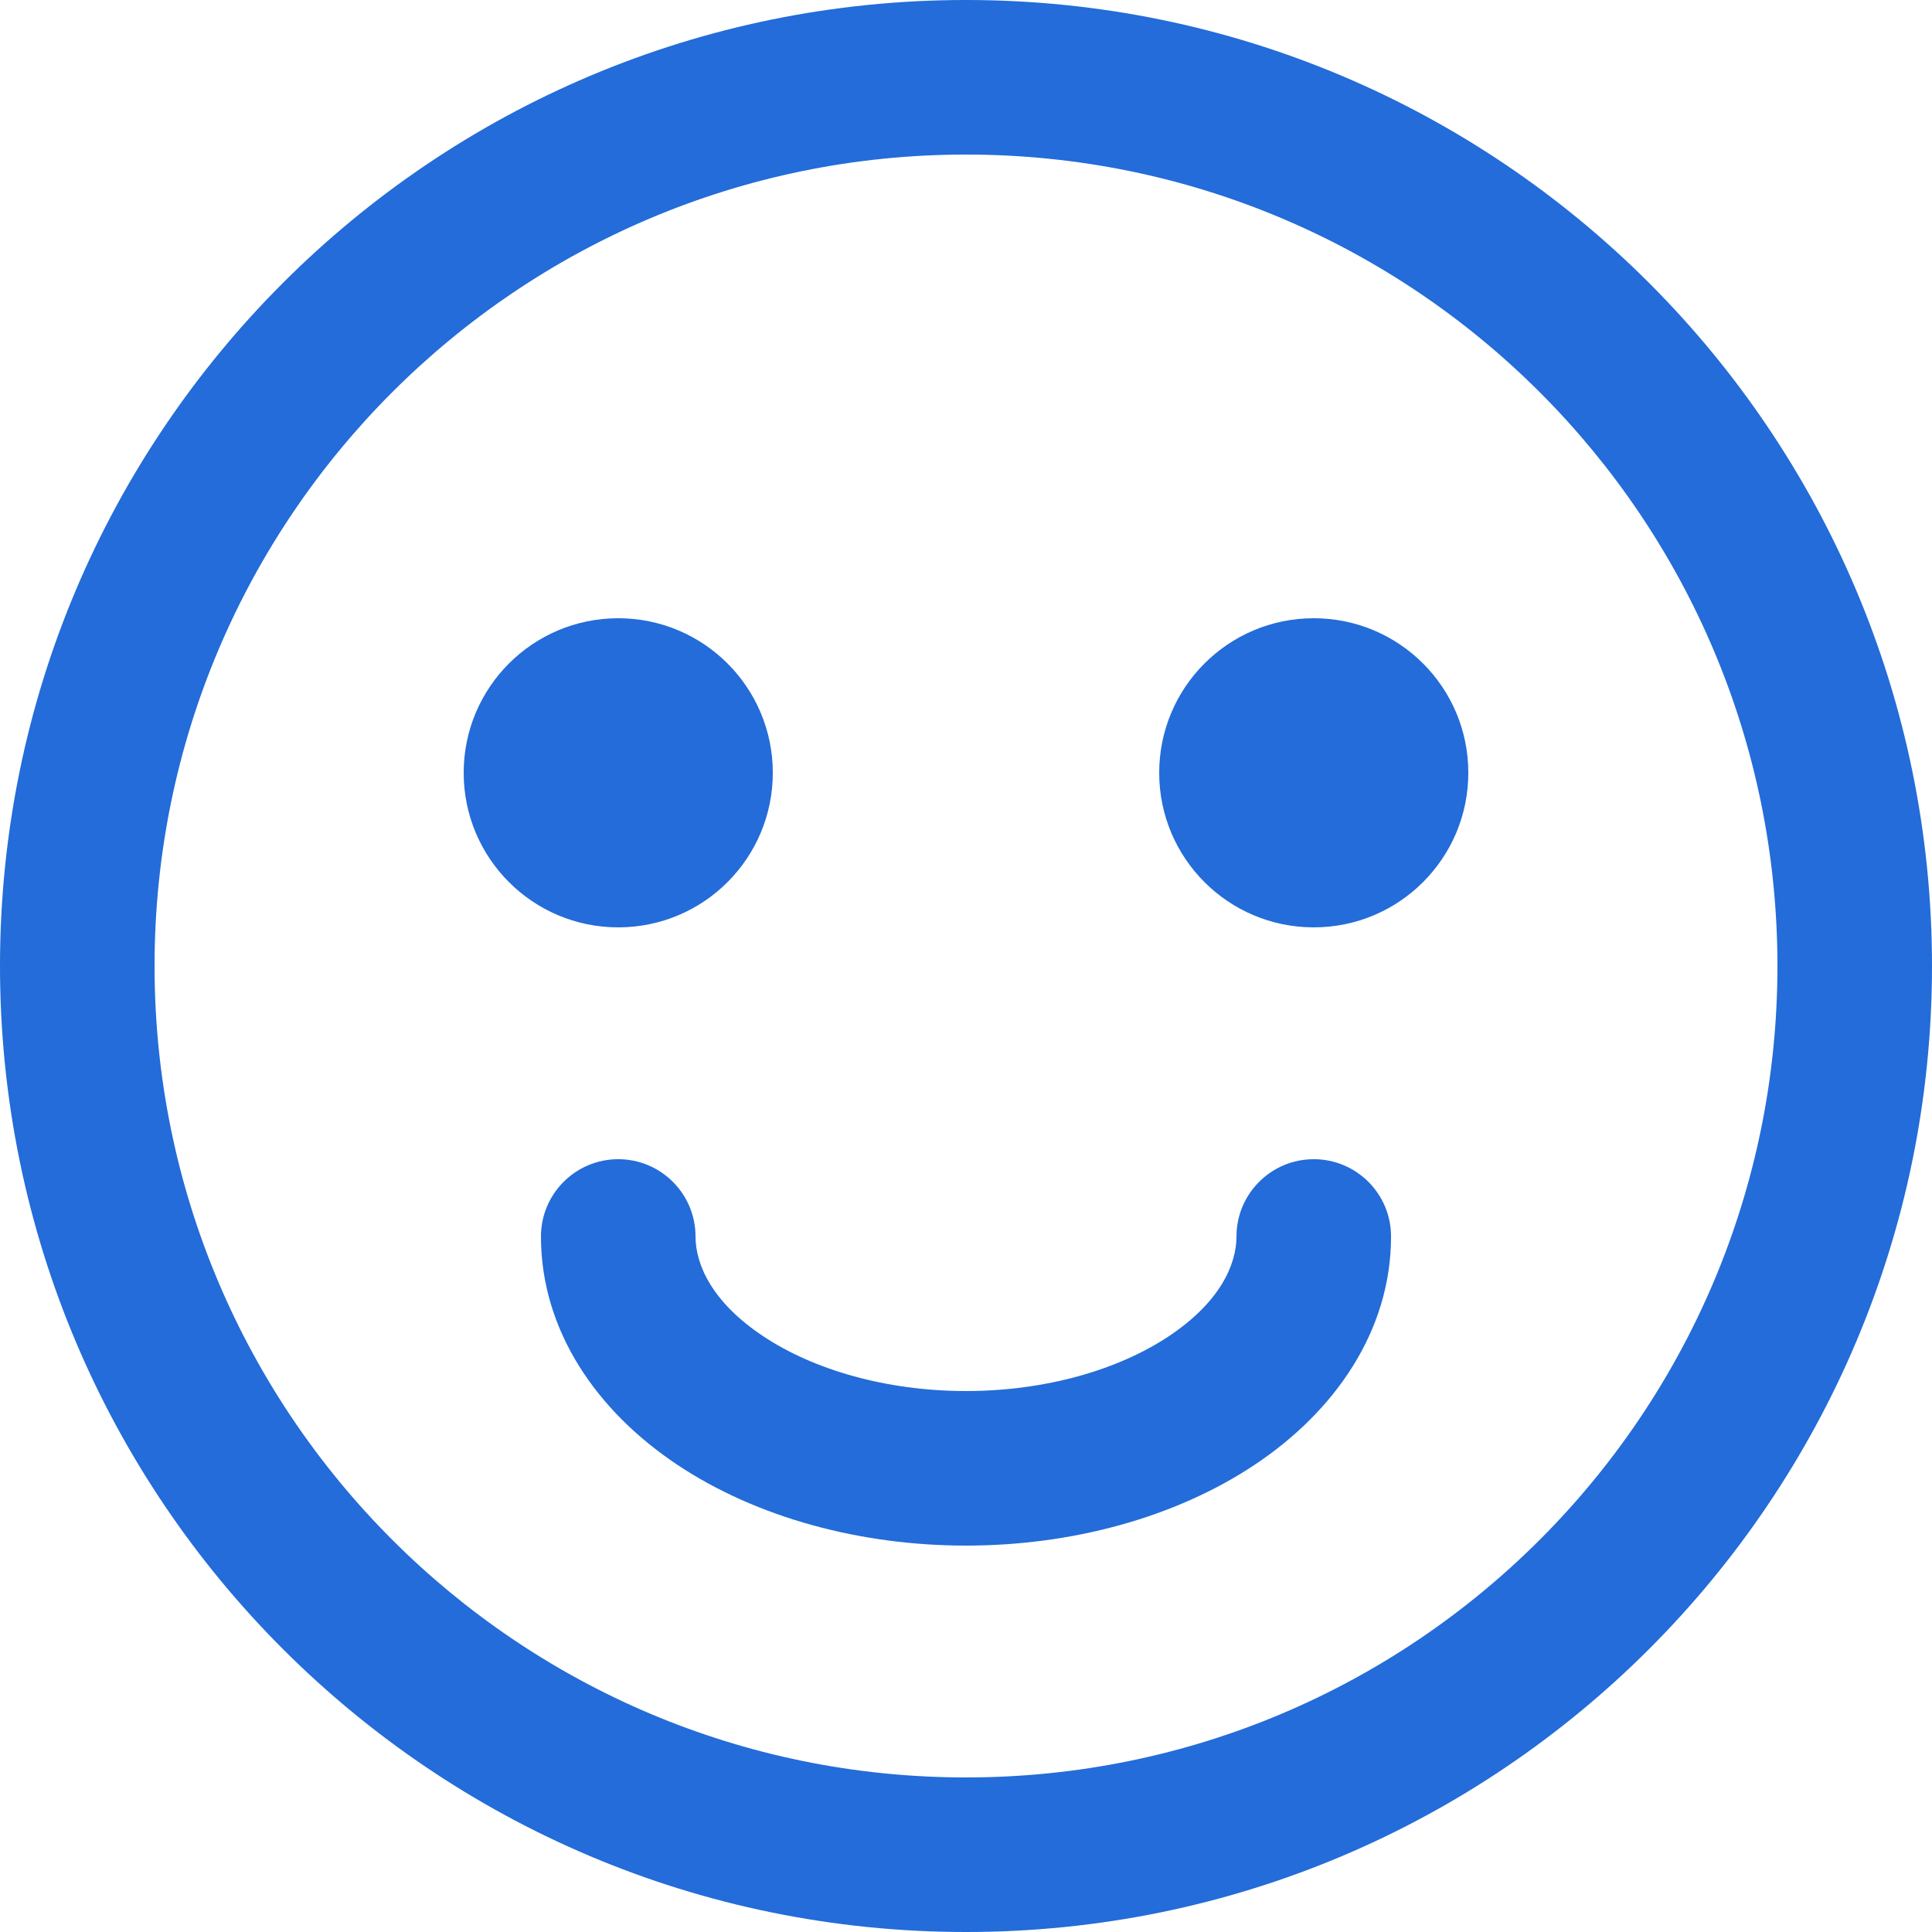
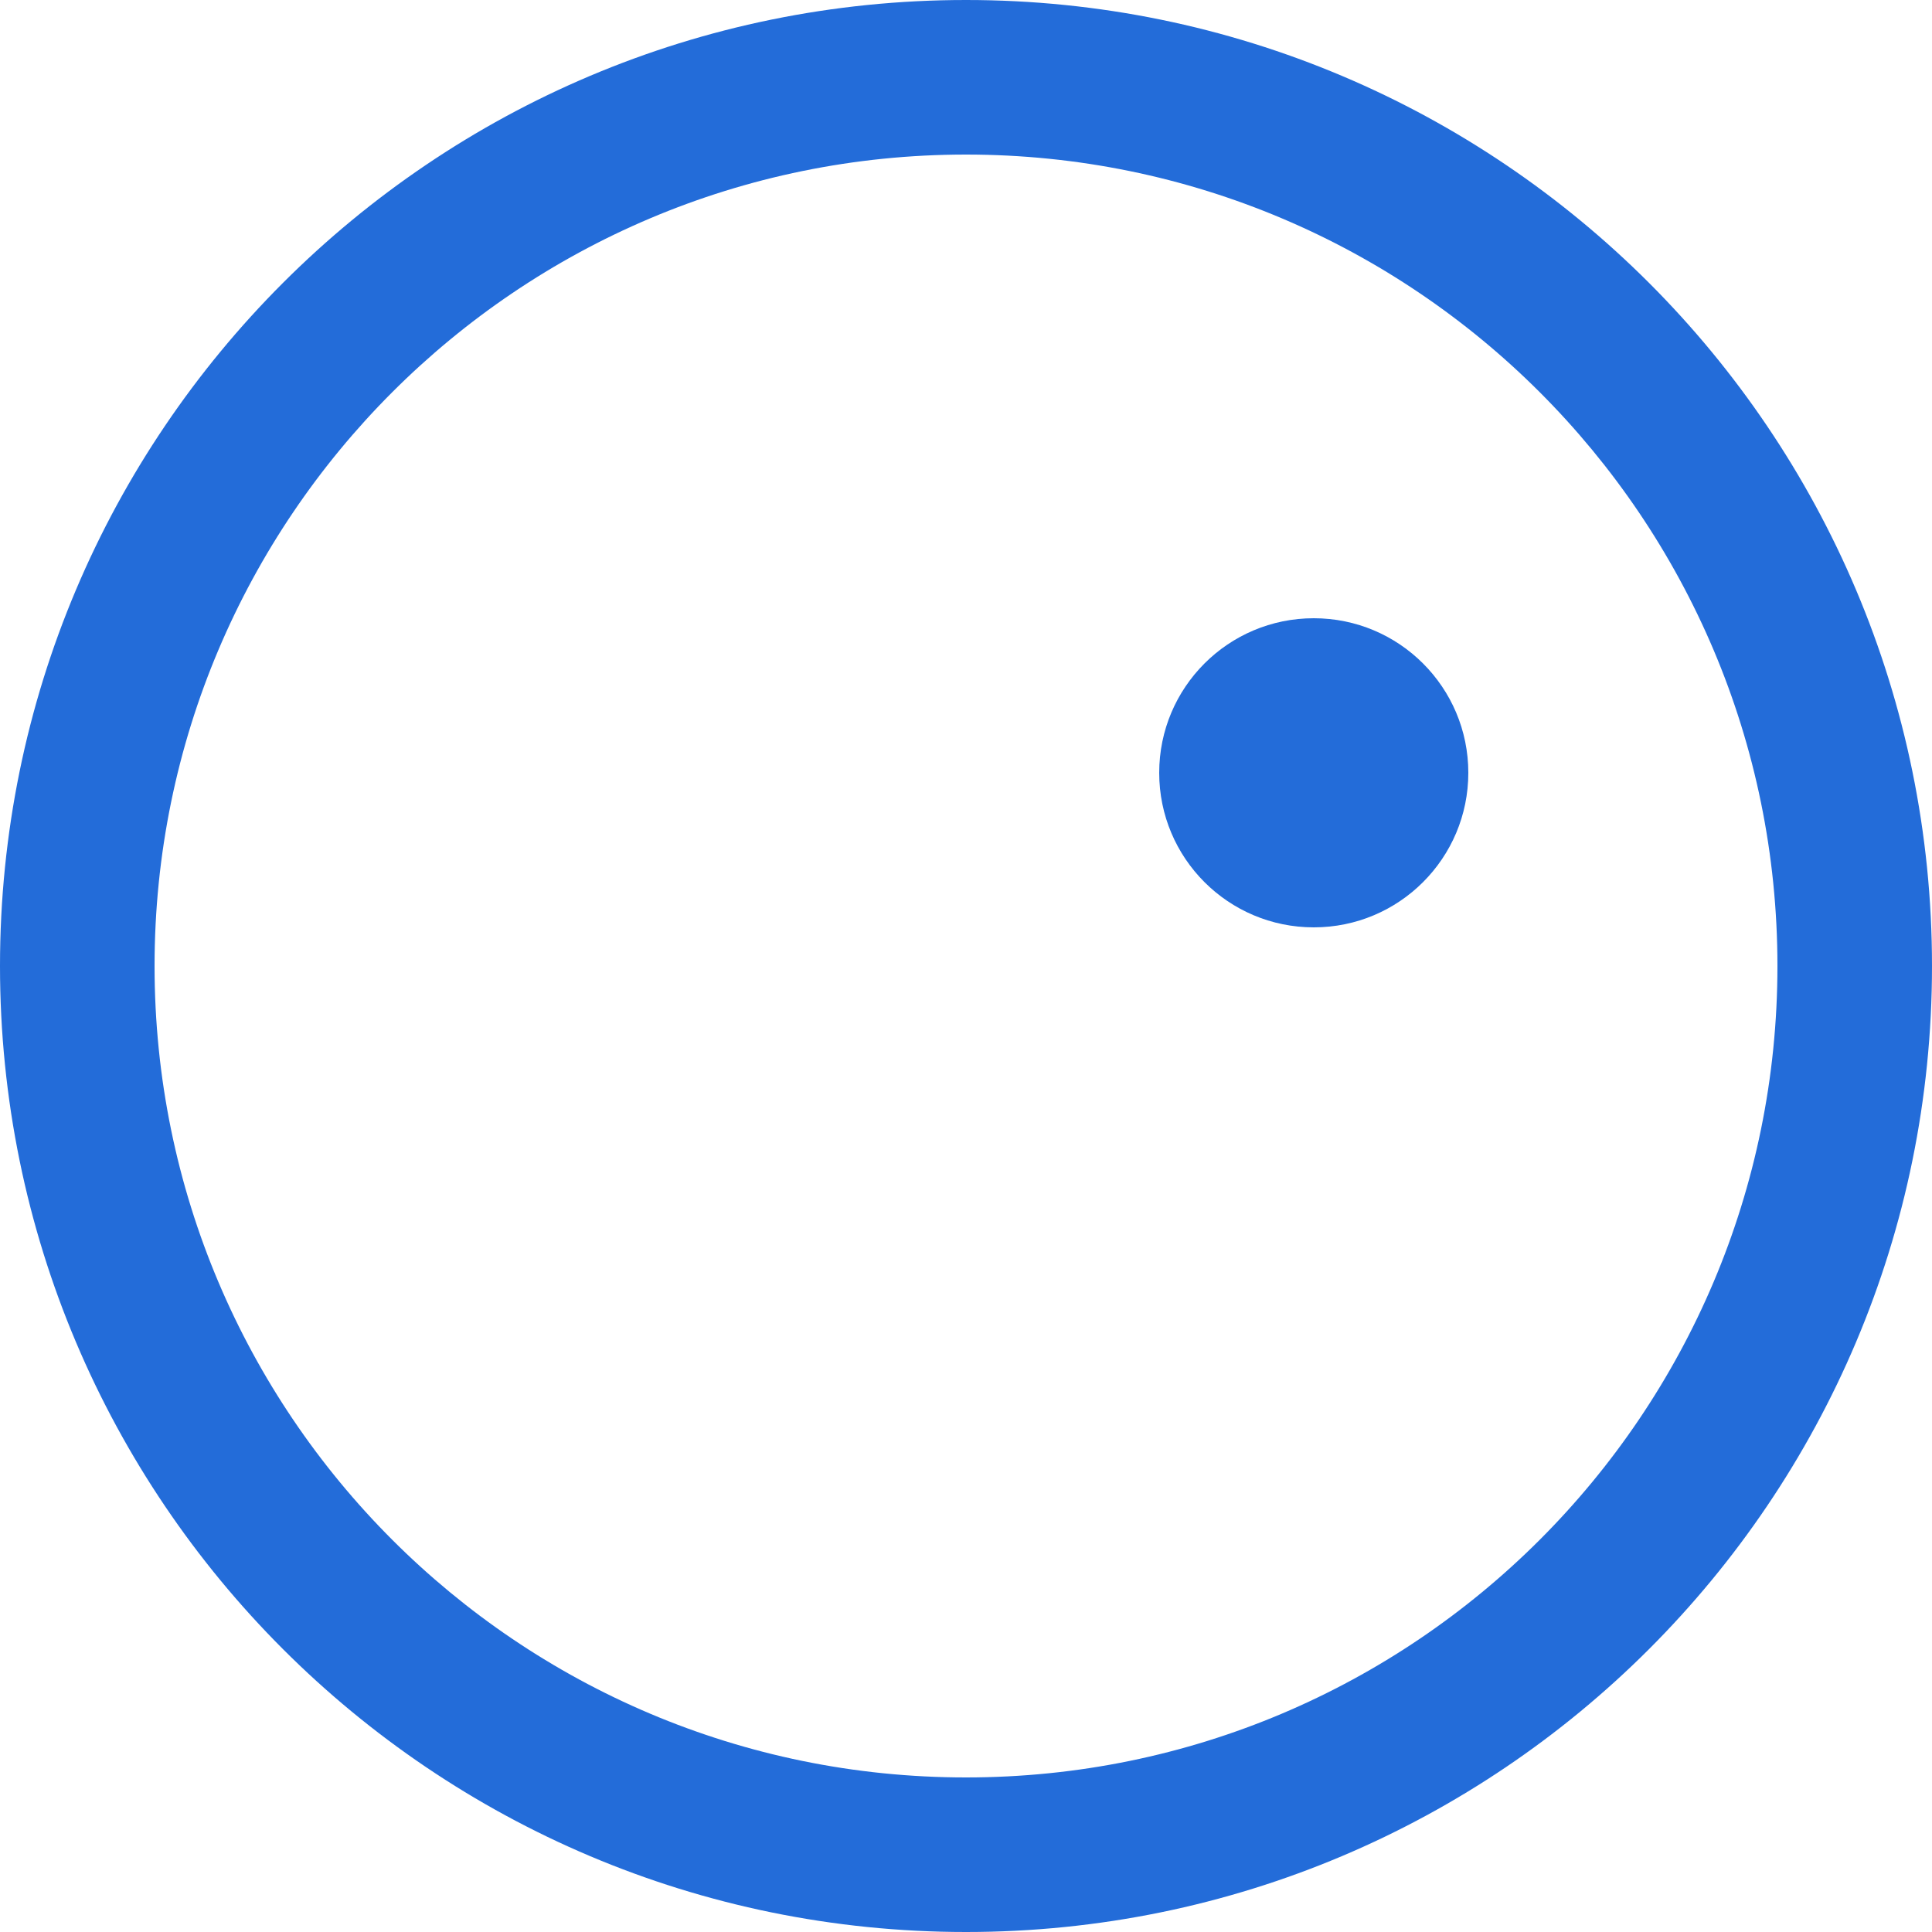
<svg xmlns="http://www.w3.org/2000/svg" width="25" height="25" viewBox="0 0 25 25" fill="none">
  <path fill-rule="evenodd" clip-rule="evenodd" d="M12.5 23C18.299 23 23 18.299 23 12.5C23 6.701 18.299 2 12.5 2C6.701 2 2 6.701 2 12.5C2 18.299 6.701 23 12.5 23ZM12.5 25C19.404 25 25 19.404 25 12.5C25 5.596 19.404 0 12.5 0C5.596 0 0 5.596 0 12.5C0 19.404 5.596 25 12.5 25Z" fill="#236CD9" />
-   <path d="M10 10C10 11.105 9.105 12 8 12C6.895 12 6 11.105 6 10C6 8.895 6.895 8 8 8C9.105 8 10 8.895 10 10Z" fill="#236CD9" />
  <path d="M19 10C19 11.105 18.105 12 17 12C15.895 12 15 11.105 15 10C15 8.895 15.895 8 17 8C18.105 8 19 8.895 19 10Z" fill="#236CD9" />
-   <path fill-rule="evenodd" clip-rule="evenodd" d="M8 15C8.552 15 9 15.448 9 16C9 16.37 9.221 16.855 9.873 17.289C10.525 17.724 11.468 18 12.5 18C13.532 18 14.475 17.724 15.127 17.289C15.779 16.855 16 16.37 16 16C16 15.448 16.448 15 17 15C17.552 15 18 15.448 18 16C18 17.222 17.273 18.263 16.237 18.953C15.201 19.644 13.855 20 12.5 20C11.145 20 9.799 19.644 8.763 18.953C7.727 18.263 7 17.222 7 16C7 15.448 7.448 15 8 15Z" fill="#236CD9" />
</svg>